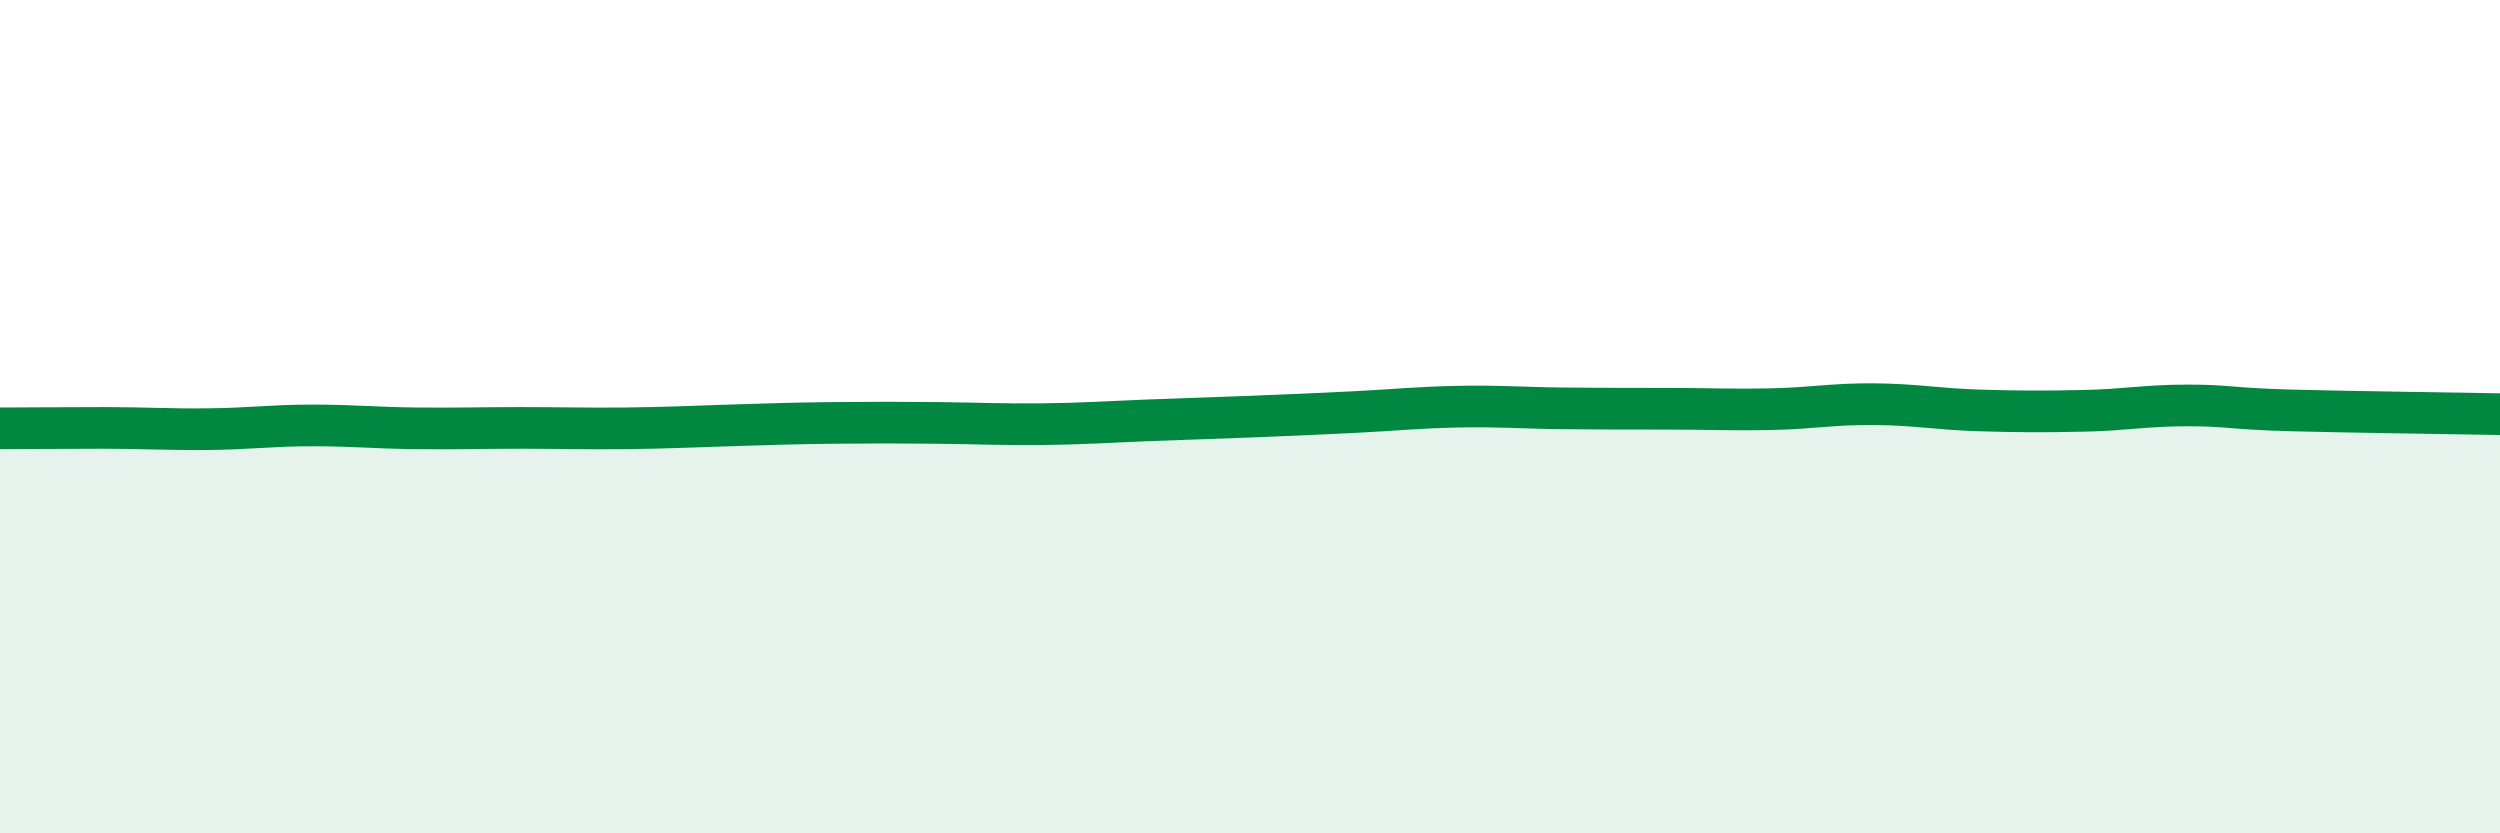
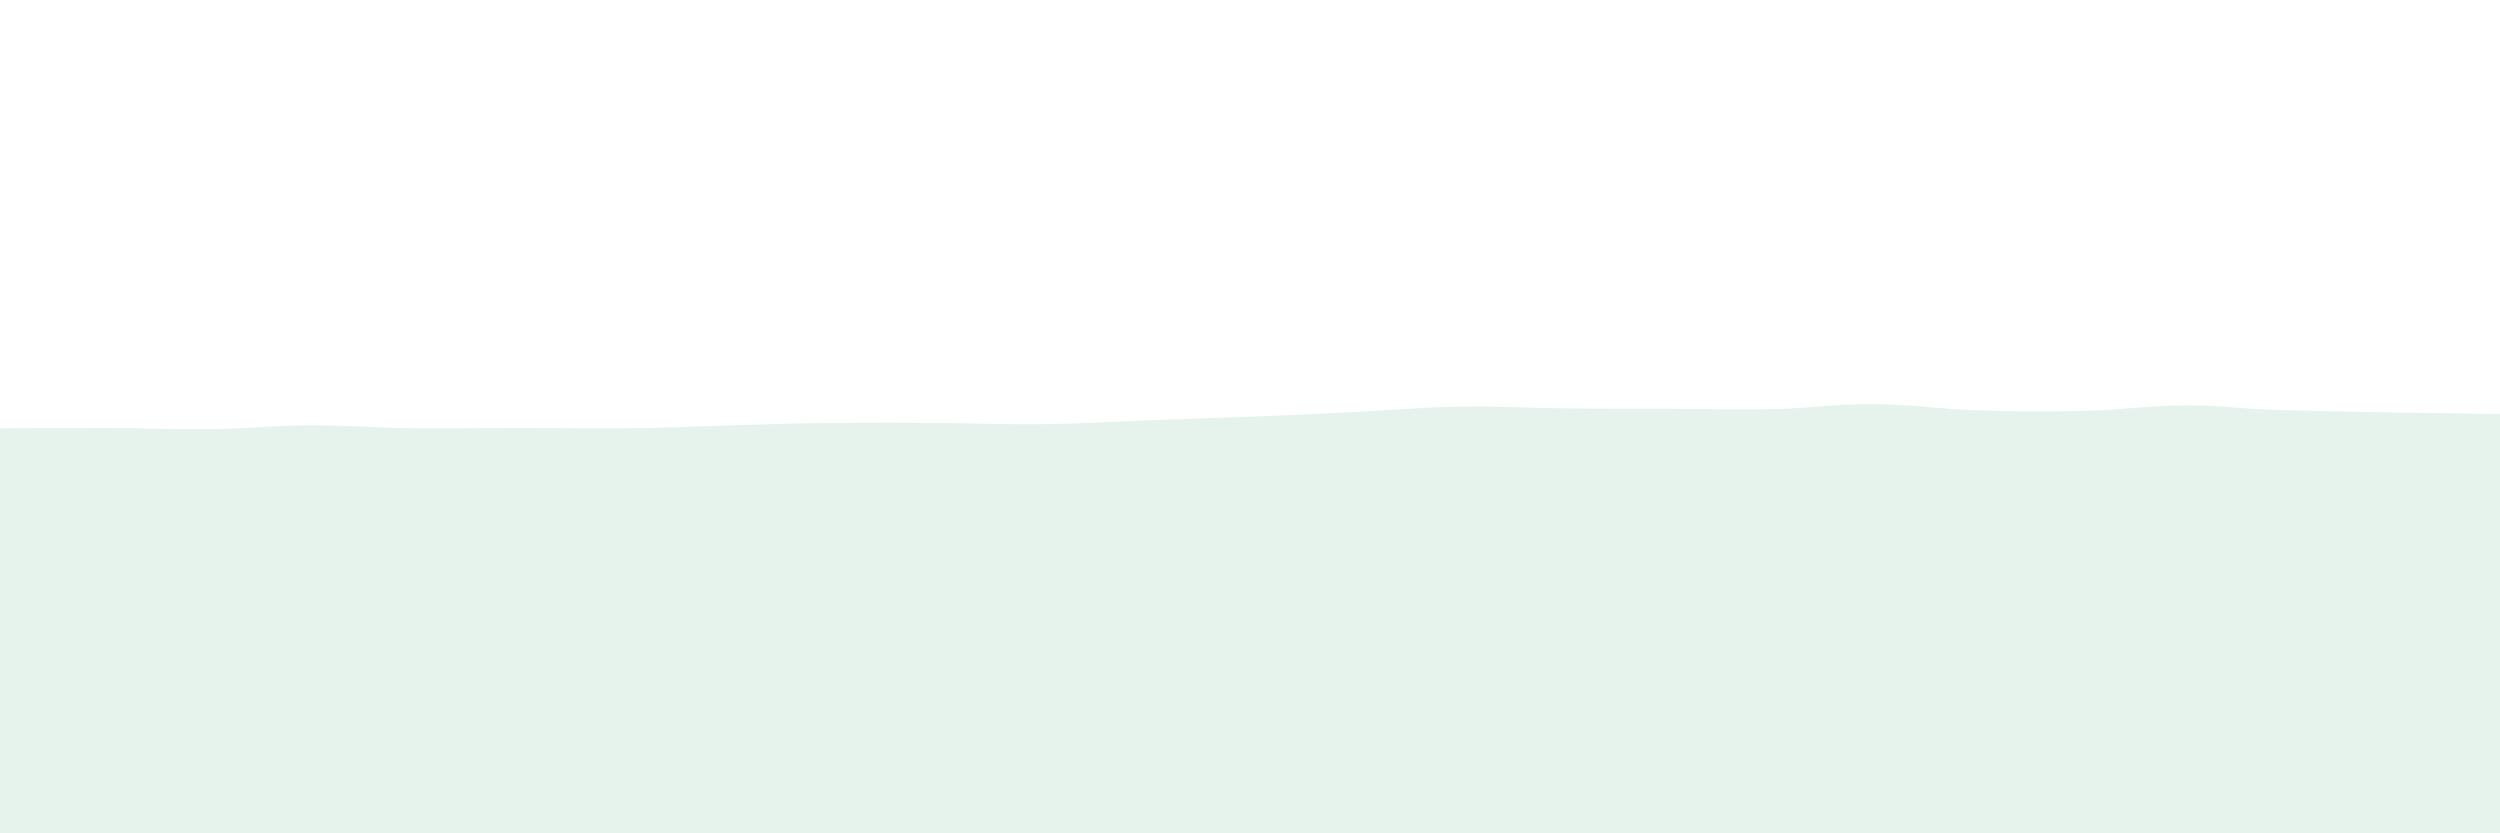
<svg xmlns="http://www.w3.org/2000/svg" width="60" height="20" viewBox="0 0 60 20">
  <path d="M 0,10.28 C 0.5,10.28 1.5,10.27 2.5,10.27 C 3.5,10.27 4,10.31 5,10.3 C 6,10.29 6.5,10.21 7.5,10.21 C 8.5,10.21 9,10.27 10,10.28 C 11,10.29 11.5,10.27 12.5,10.27 C 13.5,10.27 14,10.29 15,10.28 C 16,10.27 16.5,10.24 17.5,10.21 C 18.5,10.18 19,10.16 20,10.15 C 21,10.14 21.5,10.14 22.5,10.15 C 23.5,10.16 24,10.19 25,10.18 C 26,10.17 26.5,10.13 27.5,10.09 C 28.5,10.05 29,10.04 30,10 C 31,9.96 31.5,9.94 32.5,9.89 C 33.5,9.84 34,9.78 35,9.76 C 36,9.74 36.5,9.79 37.5,9.8 C 38.5,9.81 39,9.81 40,9.81 C 41,9.81 41.5,9.84 42.5,9.82 C 43.5,9.8 44,9.69 45,9.7 C 46,9.71 46.5,9.82 47.5,9.85 C 48.5,9.88 49,9.88 50,9.86 C 51,9.84 51.5,9.73 52.5,9.73 C 53.5,9.73 53.5,9.81 55,9.85 C 56.5,9.89 59,9.92 60,9.94L60 20L0 20Z" fill="#008740" opacity="0.1" stroke-linecap="round" stroke-linejoin="round" />
-   <path d="M 0,10.28 C 0.5,10.28 1.5,10.27 2.5,10.27 C 3.5,10.27 4,10.31 5,10.3 C 6,10.29 6.5,10.21 7.5,10.21 C 8.5,10.21 9,10.27 10,10.28 C 11,10.29 11.5,10.27 12.5,10.27 C 13.5,10.27 14,10.29 15,10.28 C 16,10.27 16.5,10.24 17.5,10.21 C 18.5,10.18 19,10.16 20,10.15 C 21,10.14 21.5,10.14 22.5,10.15 C 23.5,10.16 24,10.19 25,10.18 C 26,10.17 26.5,10.13 27.5,10.09 C 28.5,10.05 29,10.04 30,10 C 31,9.96 31.5,9.94 32.5,9.89 C 33.5,9.84 34,9.78 35,9.76 C 36,9.74 36.5,9.79 37.5,9.8 C 38.5,9.81 39,9.81 40,9.81 C 41,9.81 41.5,9.84 42.5,9.82 C 43.5,9.8 44,9.69 45,9.7 C 46,9.71 46.5,9.82 47.5,9.85 C 48.5,9.88 49,9.88 50,9.86 C 51,9.84 51.5,9.73 52.5,9.73 C 53.5,9.73 53.5,9.81 55,9.85 C 56.5,9.89 59,9.92 60,9.94" stroke="#008740" stroke-width="1" fill="none" stroke-linecap="round" stroke-linejoin="round" />
</svg>